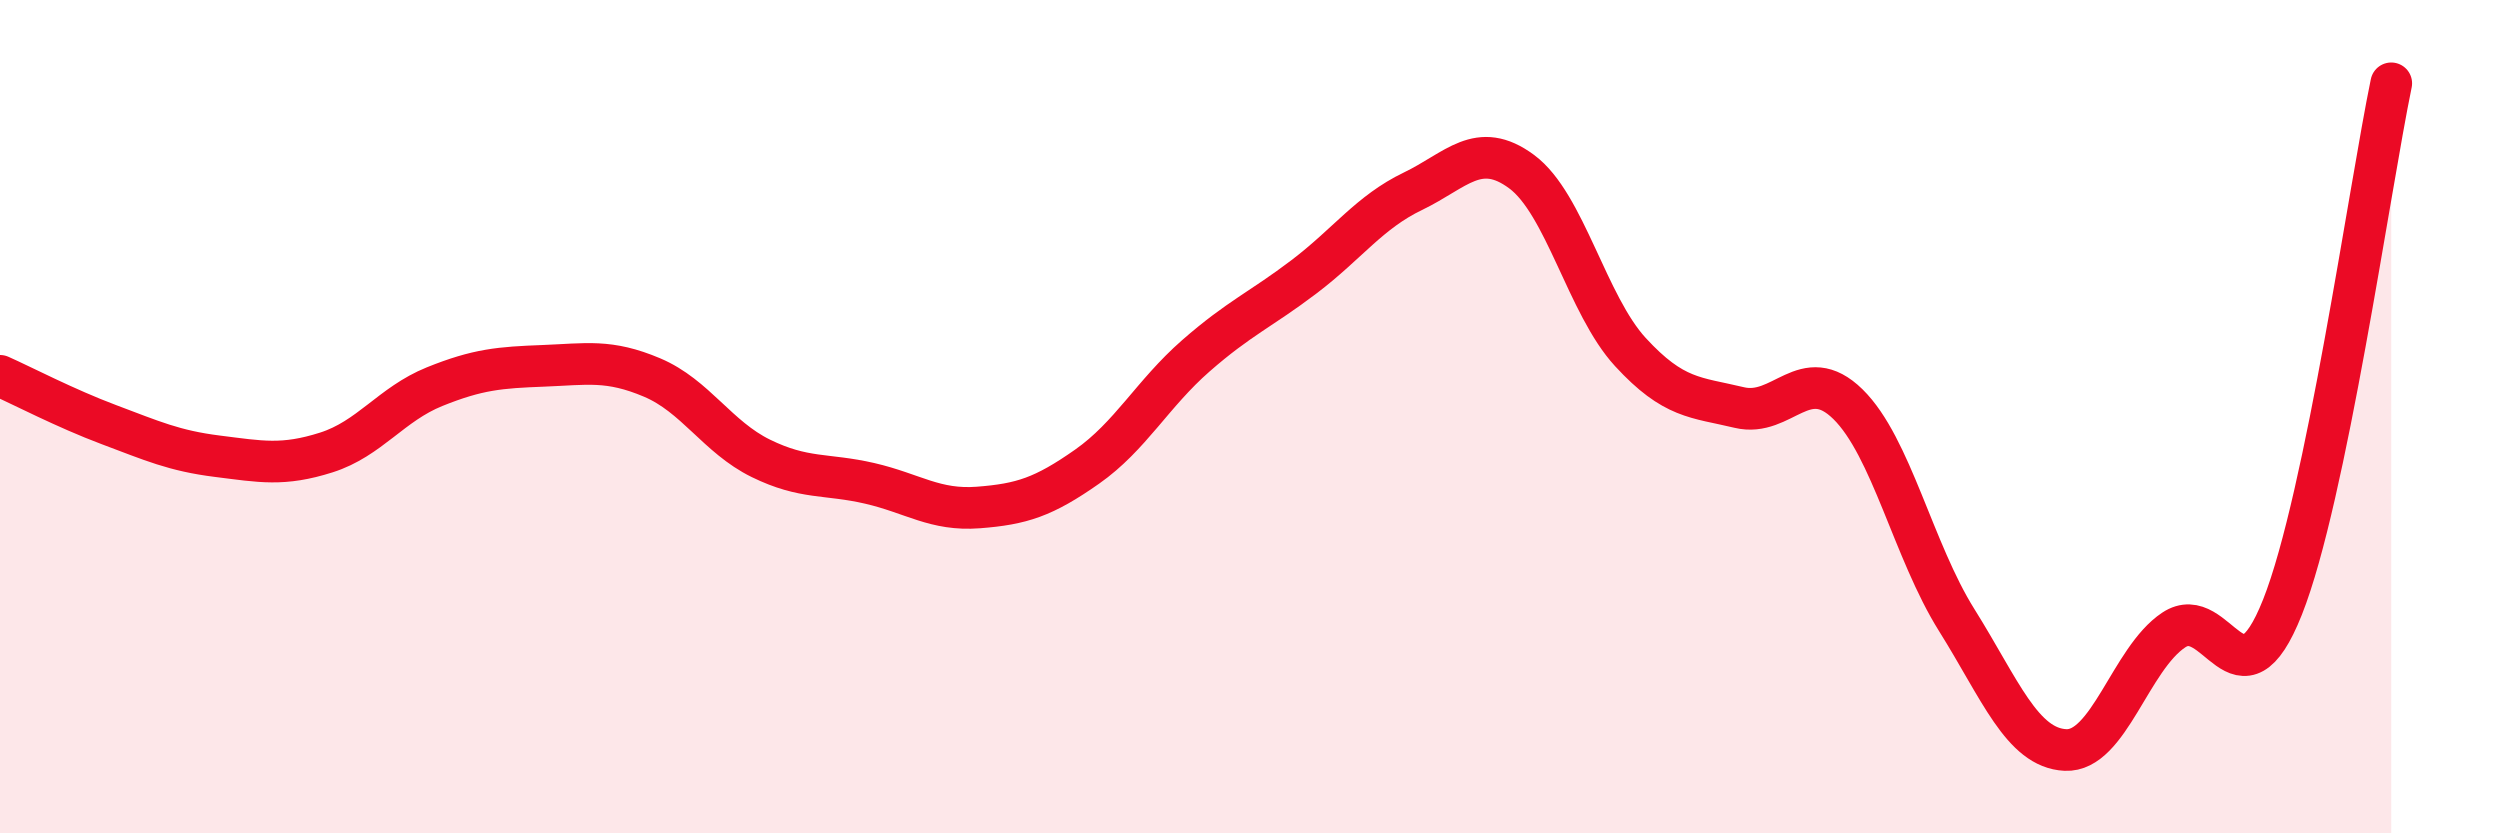
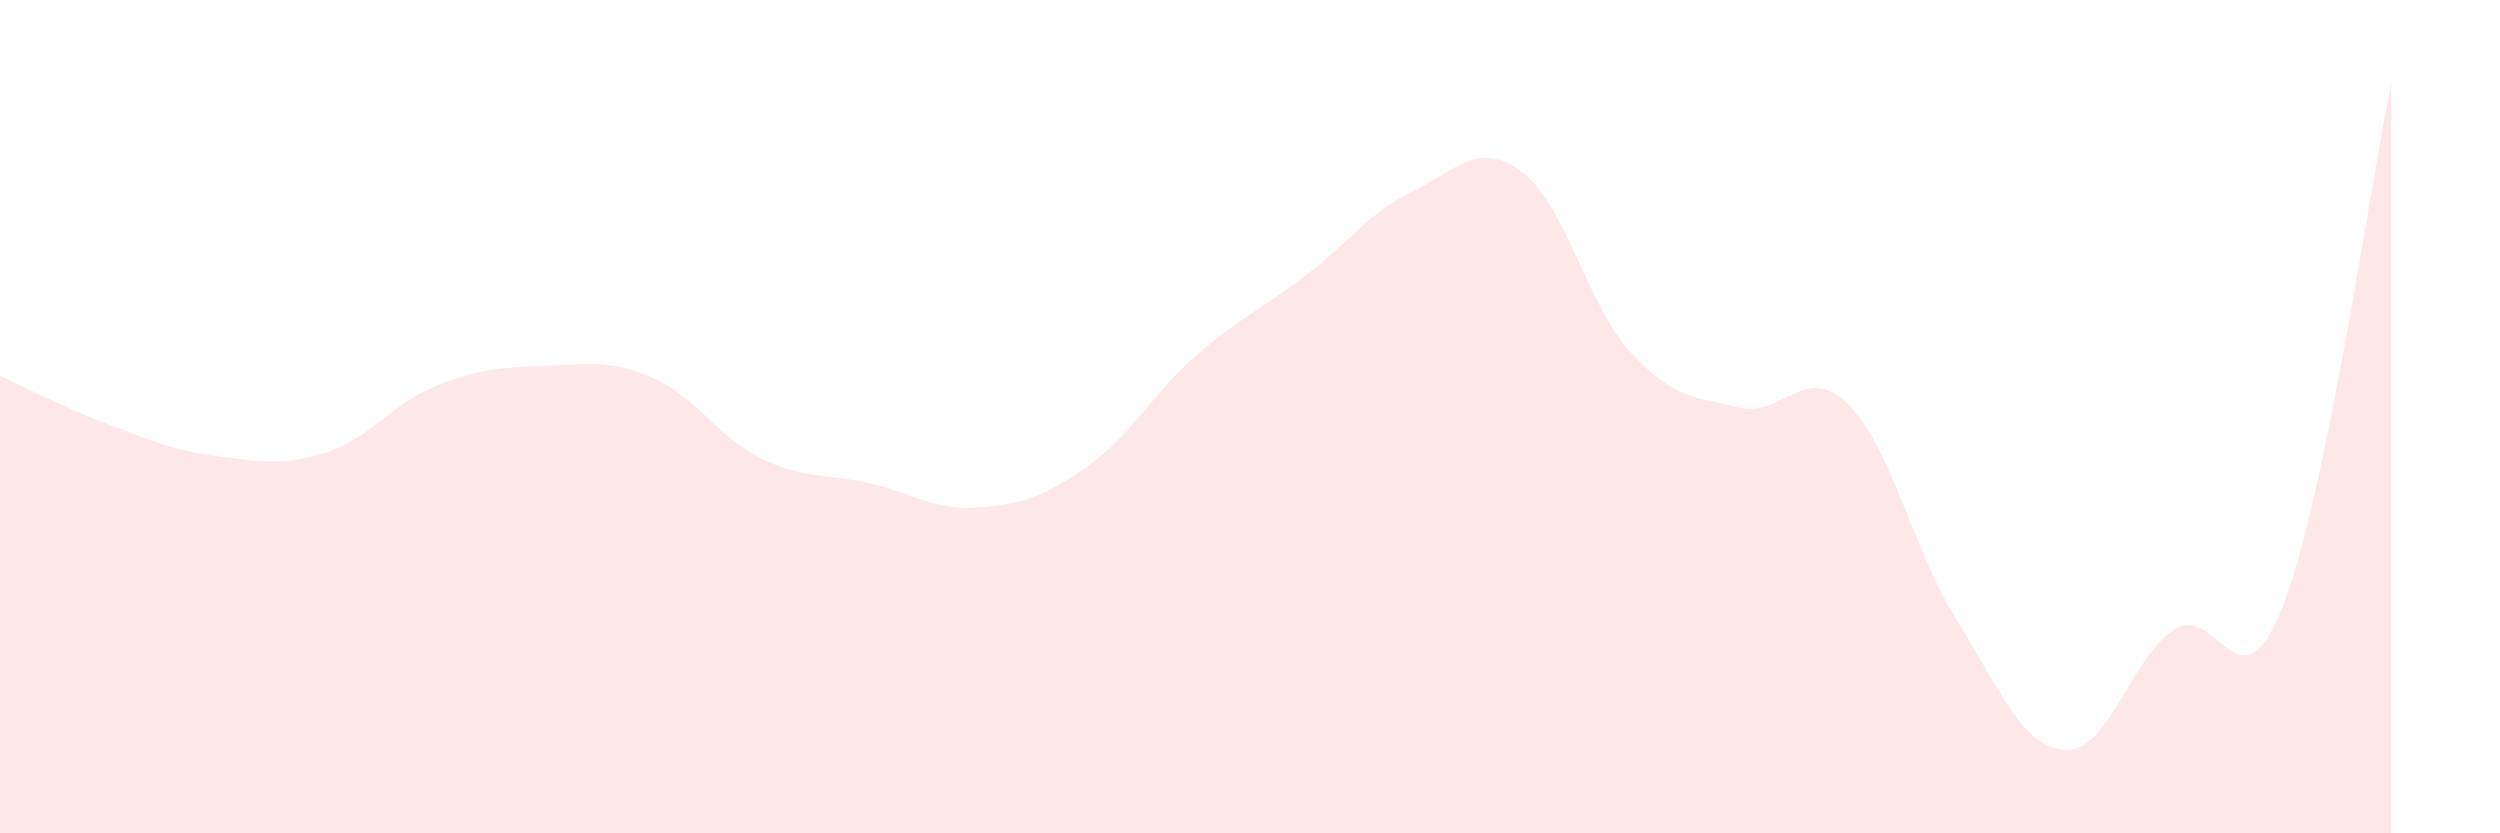
<svg xmlns="http://www.w3.org/2000/svg" width="60" height="20" viewBox="0 0 60 20">
  <path d="M 0,9.02 C 0.52,9.25 1.57,9.8 2.61,10.19 C 3.65,10.58 4.18,10.82 5.22,10.95 C 6.26,11.08 6.79,11.19 7.83,10.86 C 8.87,10.53 9.39,9.7 10.43,9.28 C 11.47,8.86 12,8.82 13.04,8.78 C 14.08,8.74 14.61,8.62 15.65,9.06 C 16.69,9.5 17.22,10.49 18.26,11 C 19.3,11.51 19.83,11.36 20.87,11.6 C 21.91,11.84 22.44,12.26 23.48,12.18 C 24.52,12.1 25.05,11.93 26.09,11.2 C 27.13,10.47 27.66,9.45 28.7,8.54 C 29.74,7.63 30.26,7.43 31.3,6.64 C 32.34,5.85 32.87,5.09 33.91,4.59 C 34.95,4.09 35.48,3.35 36.52,4.12 C 37.56,4.89 38.09,7.32 39.13,8.45 C 40.17,9.58 40.7,9.53 41.74,9.78 C 42.78,10.03 43.31,8.68 44.35,9.7 C 45.39,10.72 45.92,13.22 46.96,14.88 C 48,16.54 48.53,17.95 49.57,18 C 50.61,18.05 51.13,15.81 52.17,15.12 C 53.21,14.43 53.74,17.19 54.78,14.57 C 55.82,11.95 56.87,4.51 57.39,2L57.39 20L0 20Z" fill="#EB0A25" opacity="0.1" stroke-linecap="round" stroke-linejoin="round" />
-   <path d="M 0,9.02 C 0.52,9.25 1.57,9.8 2.61,10.19 C 3.65,10.58 4.18,10.82 5.22,10.95 C 6.26,11.08 6.79,11.19 7.83,10.86 C 8.87,10.53 9.39,9.7 10.43,9.28 C 11.47,8.86 12,8.82 13.04,8.78 C 14.08,8.74 14.61,8.62 15.65,9.06 C 16.69,9.5 17.22,10.49 18.26,11 C 19.3,11.51 19.83,11.36 20.87,11.6 C 21.91,11.84 22.44,12.26 23.48,12.18 C 24.52,12.1 25.05,11.93 26.09,11.2 C 27.13,10.47 27.66,9.45 28.7,8.54 C 29.74,7.63 30.26,7.43 31.3,6.64 C 32.34,5.85 32.87,5.09 33.91,4.59 C 34.95,4.09 35.48,3.35 36.52,4.12 C 37.56,4.89 38.09,7.32 39.13,8.45 C 40.17,9.58 40.7,9.53 41.74,9.78 C 42.78,10.03 43.31,8.68 44.35,9.7 C 45.39,10.72 45.92,13.22 46.96,14.88 C 48,16.54 48.53,17.95 49.57,18 C 50.61,18.05 51.13,15.81 52.17,15.12 C 53.21,14.43 53.74,17.19 54.78,14.57 C 55.82,11.95 56.87,4.51 57.39,2" stroke="#EB0A25" stroke-width="1" fill="none" stroke-linecap="round" stroke-linejoin="round" />
</svg>